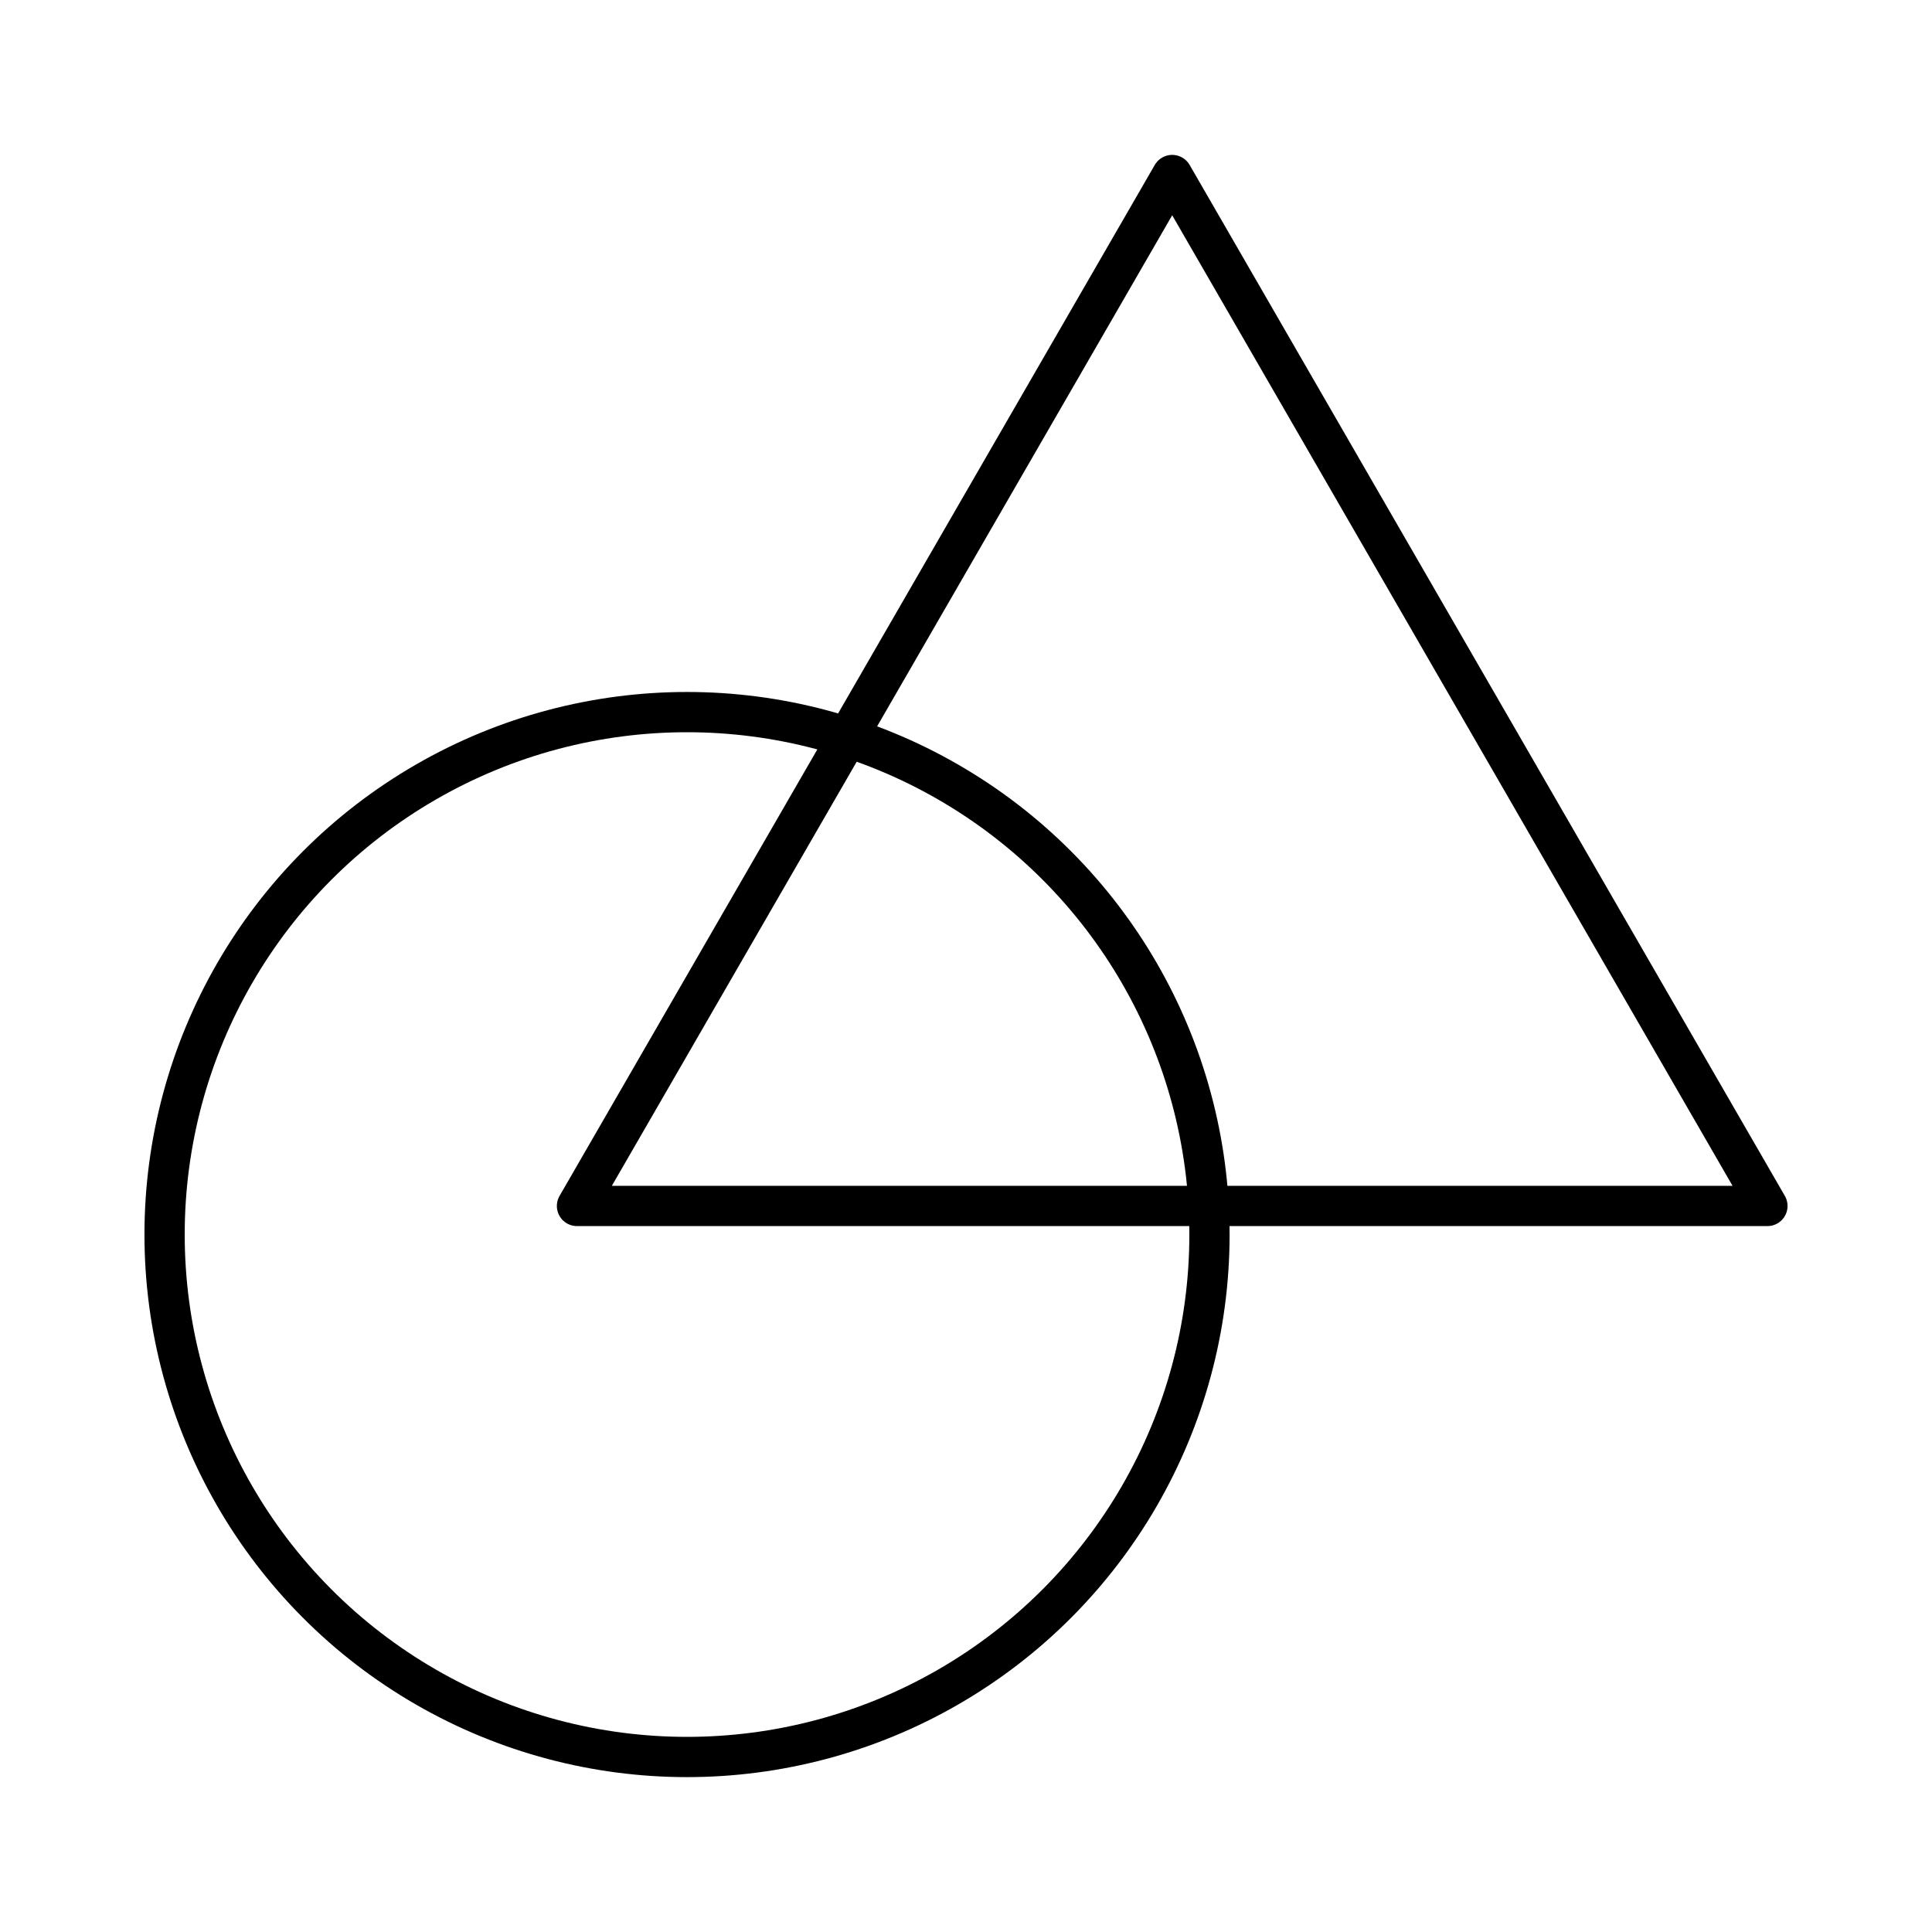
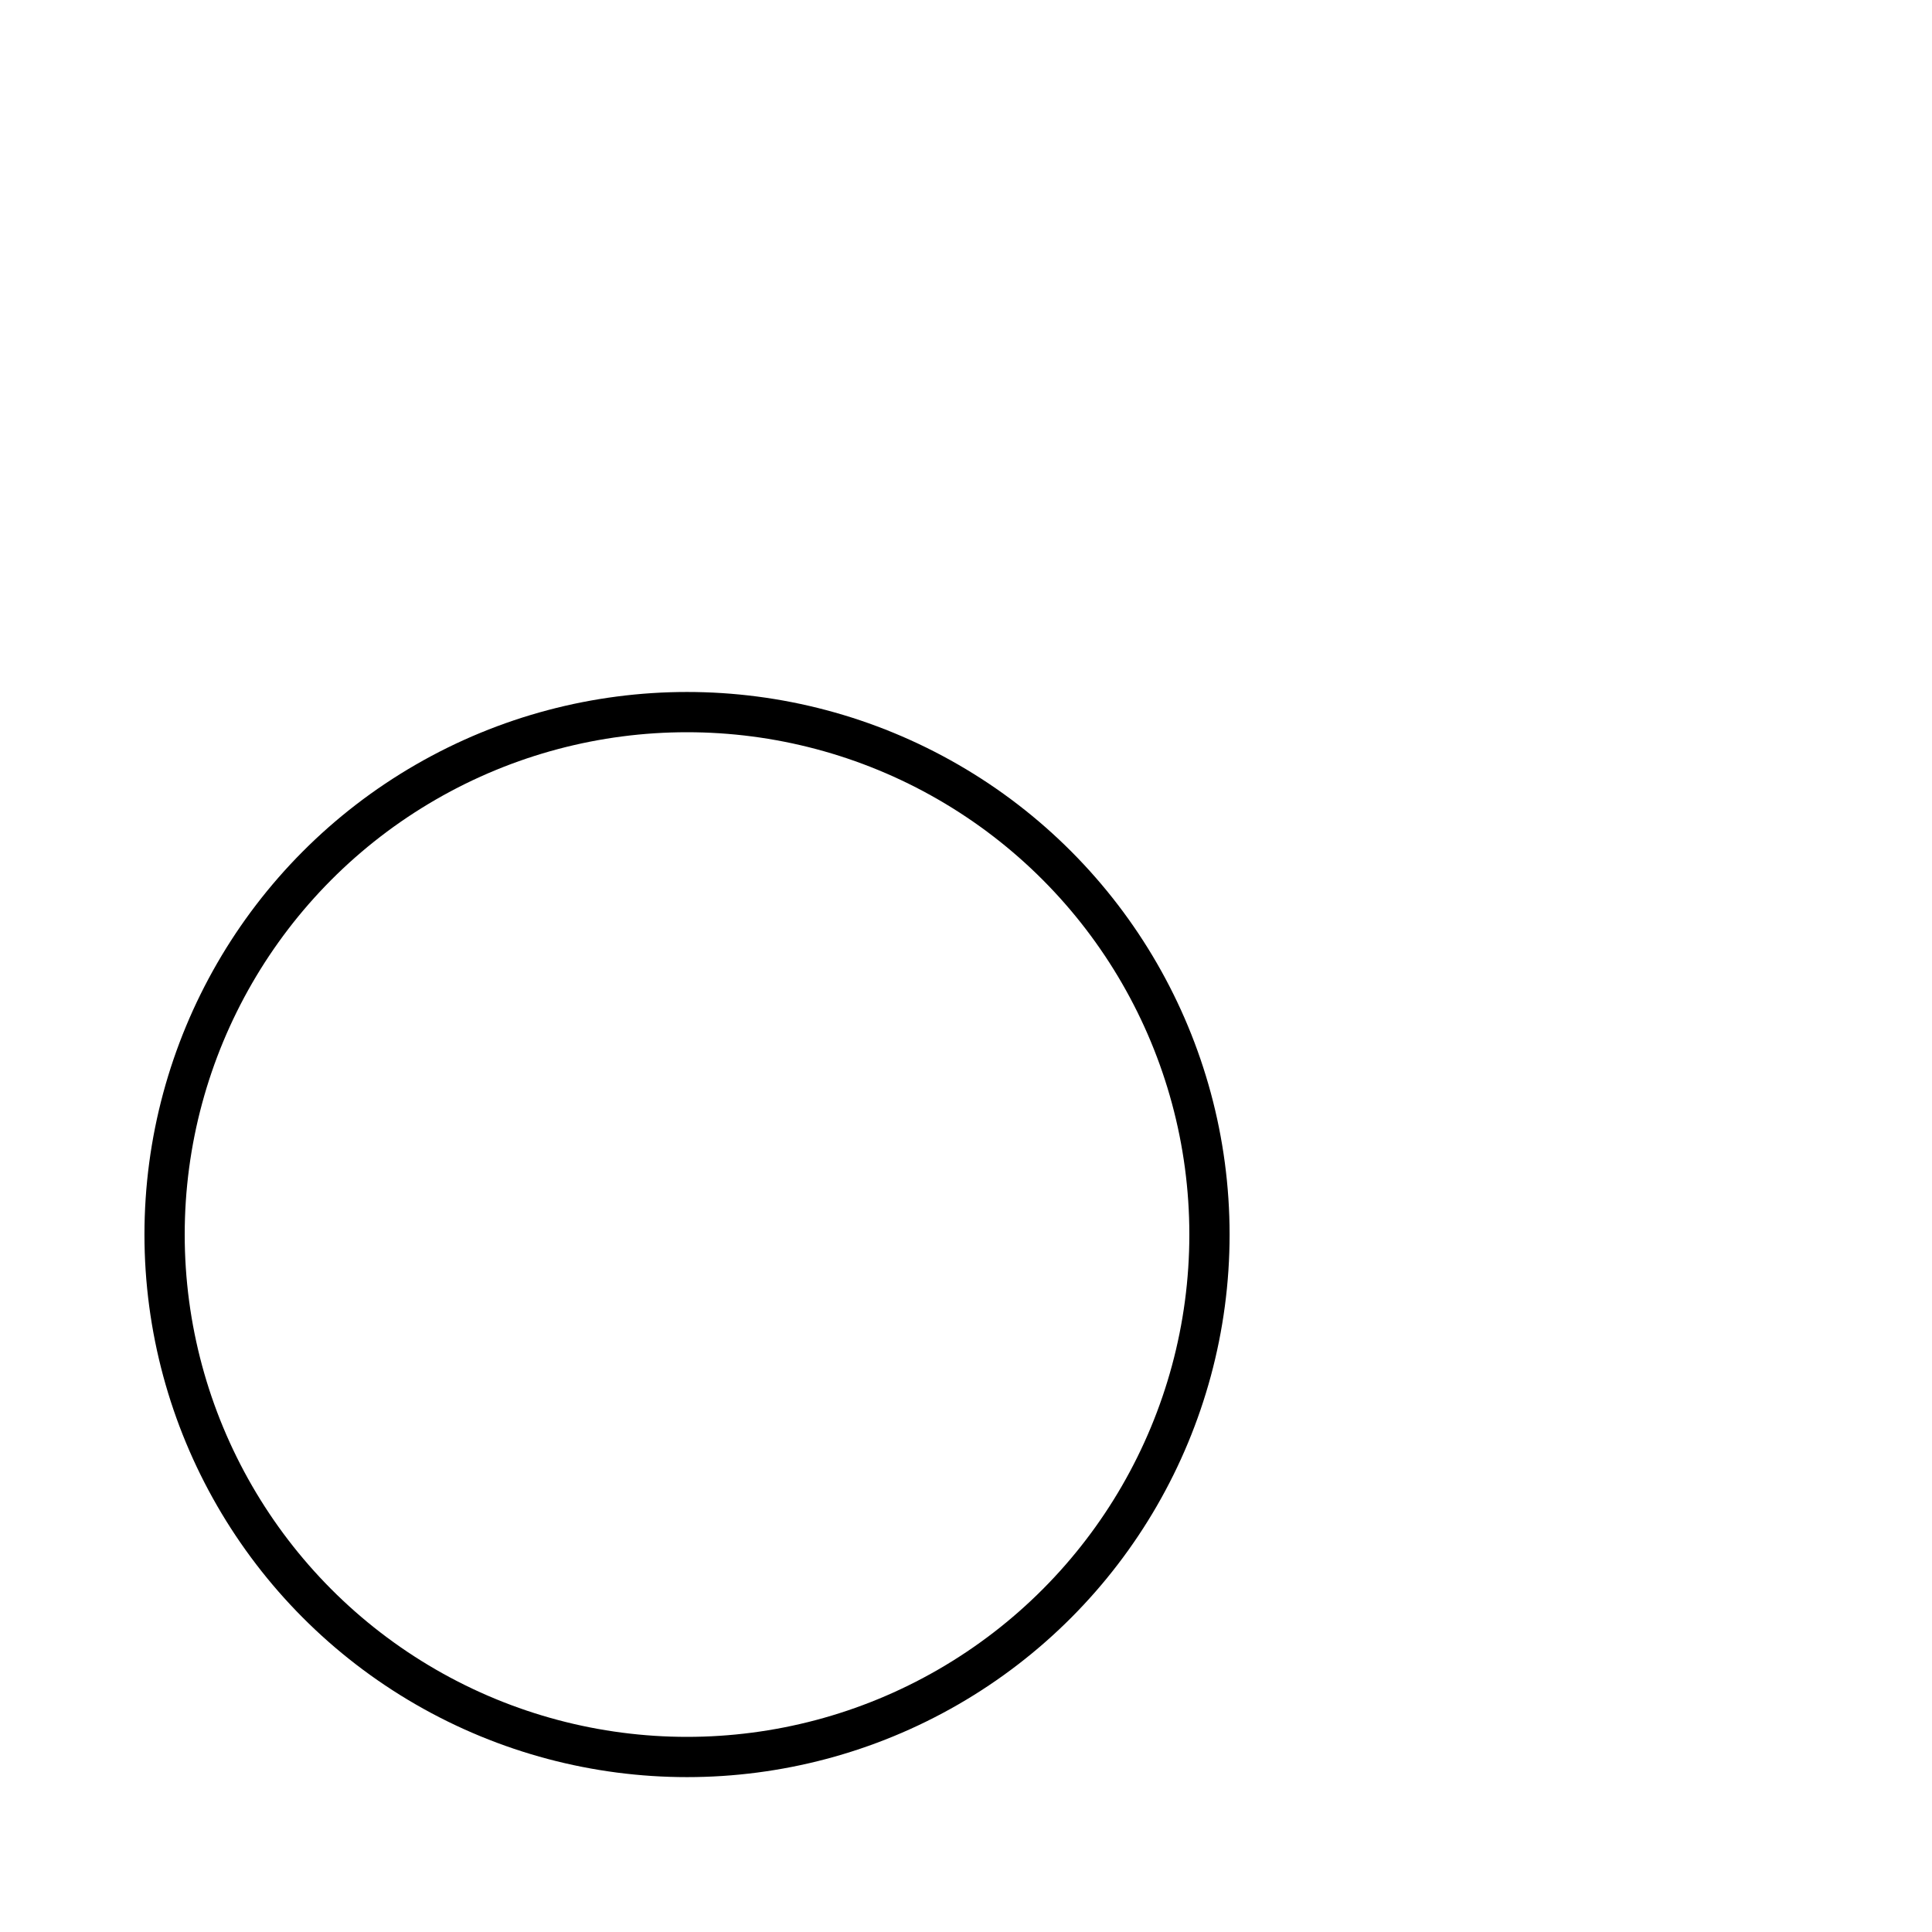
<svg xmlns="http://www.w3.org/2000/svg" width="800px" height="800px" viewBox="0 0 48 48" id="b">
  <defs>
    <style>.c{fill:none;stroke:#000000;stroke-linecap:round;stroke-linejoin:round;}</style>
  </defs>
  <circle class="c" cx="17.069" cy="30.672" r="12.98" />
-   <polygon class="c" points="29.123 4.348 14.335 29.962 43.911 29.962 29.123 4.348" />
</svg>